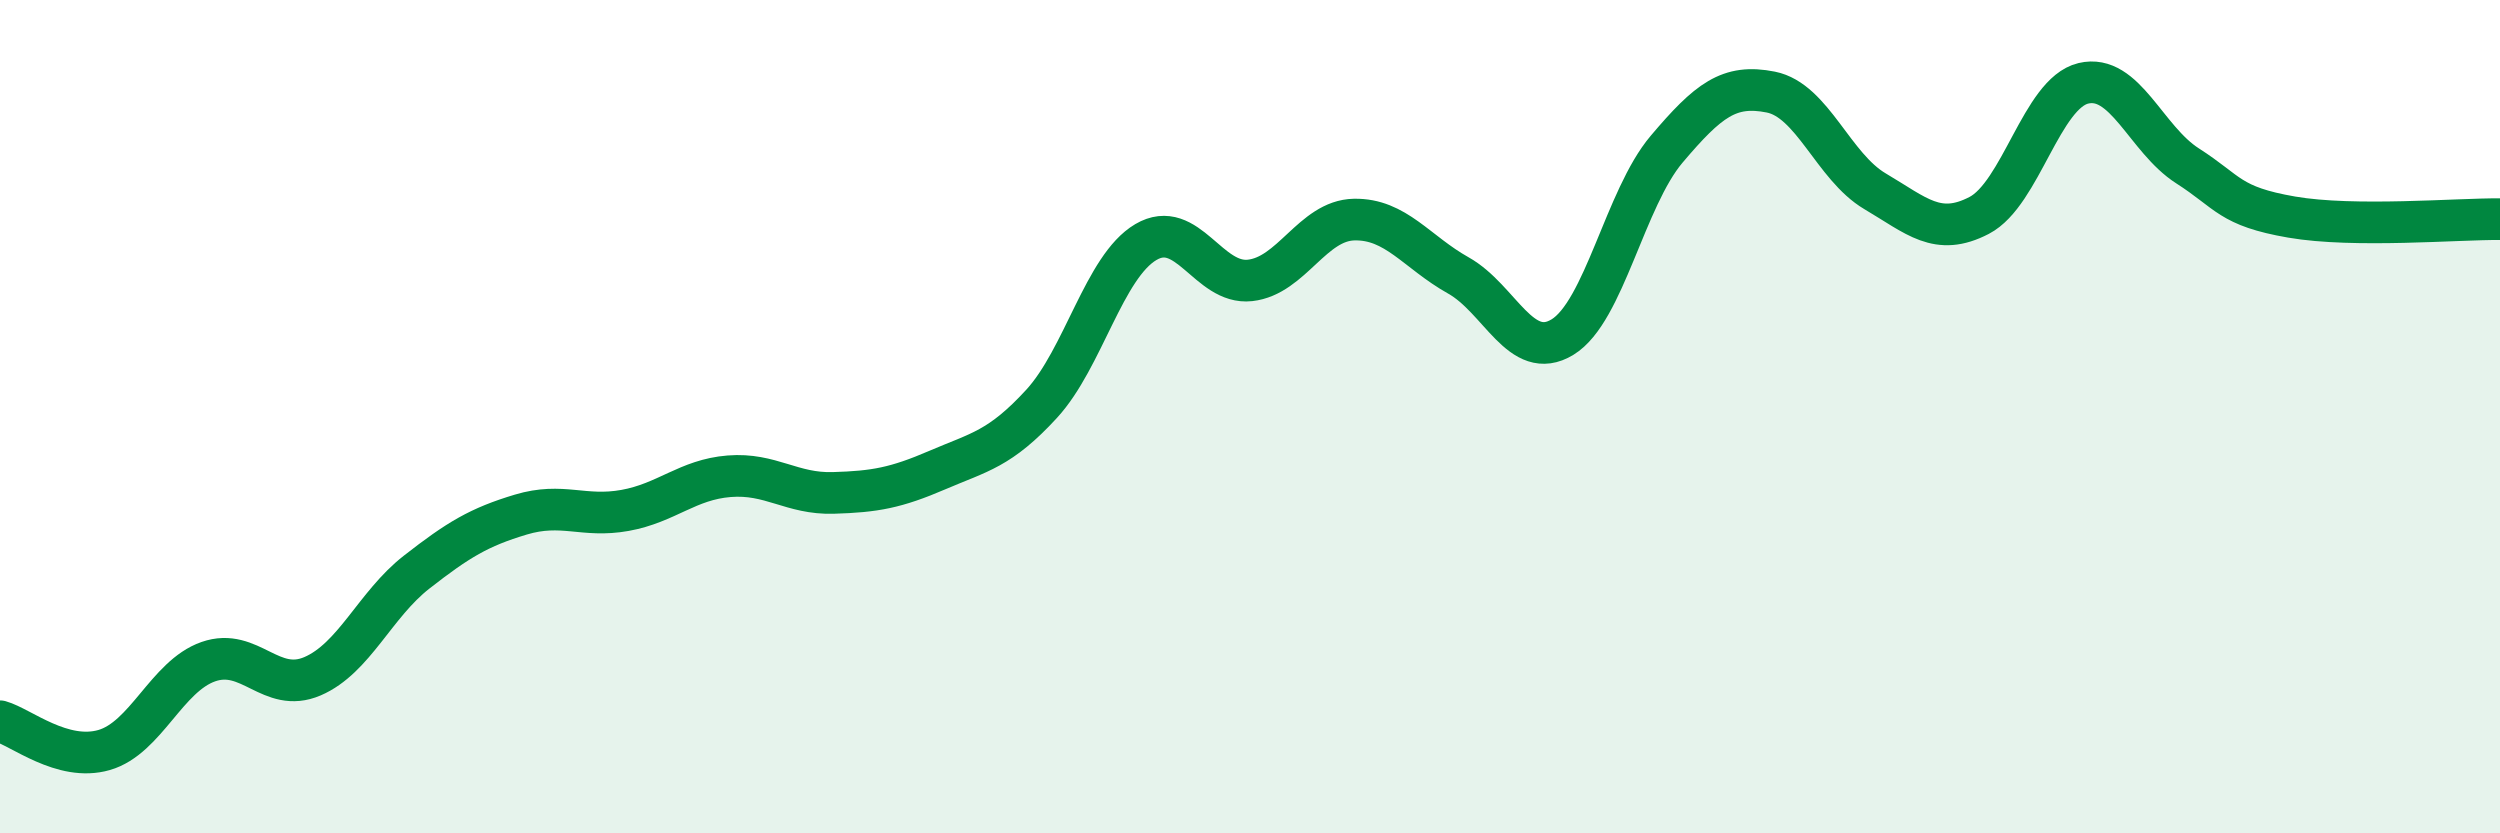
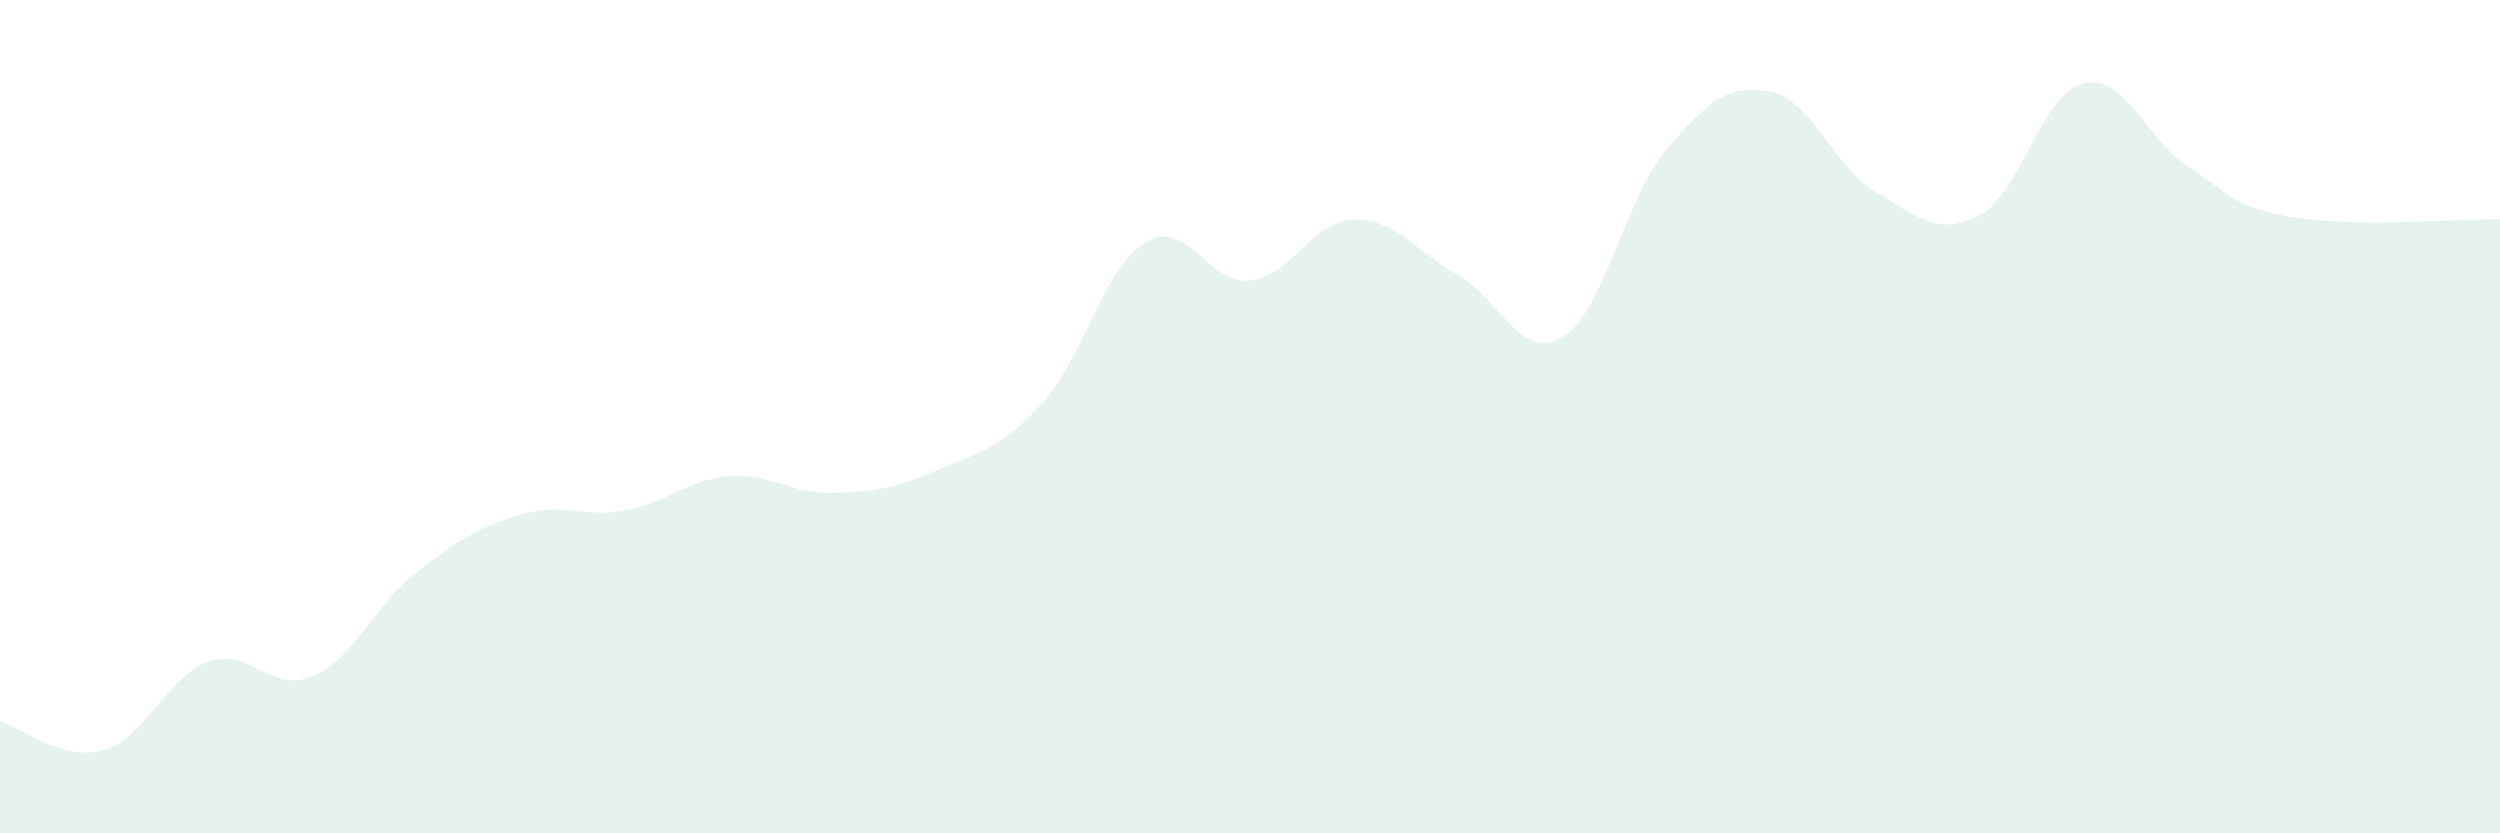
<svg xmlns="http://www.w3.org/2000/svg" width="60" height="20" viewBox="0 0 60 20">
  <path d="M 0,17.31 C 0.5,17.45 1.5,18.29 2.5,18 C 3.5,17.71 4,16.23 5,15.88 C 6,15.53 6.5,16.66 7.5,16.23 C 8.5,15.8 9,14.51 10,13.73 C 11,12.95 11.5,12.65 12.5,12.35 C 13.5,12.05 14,12.43 15,12.25 C 16,12.07 16.5,11.51 17.5,11.43 C 18.5,11.35 19,11.86 20,11.83 C 21,11.8 21.5,11.71 22.5,11.28 C 23.5,10.85 24,10.78 25,9.69 C 26,8.6 26.5,6.4 27.5,5.81 C 28.5,5.22 29,6.84 30,6.73 C 31,6.62 31.5,5.29 32.5,5.27 C 33.5,5.25 34,6.05 35,6.61 C 36,7.17 36.5,8.7 37.5,8.09 C 38.5,7.48 39,4.76 40,3.58 C 41,2.4 41.5,2.01 42.5,2.21 C 43.5,2.41 44,4 45,4.59 C 46,5.18 46.5,5.69 47.5,5.17 C 48.5,4.65 49,2.24 50,2 C 51,1.76 51.5,3.34 52.5,3.98 C 53.5,4.62 53.5,4.95 55,5.21 C 56.5,5.47 59,5.25 60,5.26L60 20L0 20Z" fill="#008740" opacity="0.1" stroke-linecap="round" stroke-linejoin="round" />
-   <path d="M 0,17.31 C 0.5,17.45 1.5,18.29 2.5,18 C 3.5,17.71 4,16.23 5,15.88 C 6,15.53 6.5,16.66 7.5,16.23 C 8.5,15.8 9,14.51 10,13.73 C 11,12.95 11.5,12.65 12.5,12.35 C 13.5,12.05 14,12.43 15,12.25 C 16,12.07 16.5,11.51 17.5,11.43 C 18.5,11.35 19,11.86 20,11.83 C 21,11.8 21.5,11.71 22.5,11.28 C 23.5,10.85 24,10.78 25,9.69 C 26,8.6 26.5,6.4 27.5,5.81 C 28.5,5.22 29,6.84 30,6.73 C 31,6.62 31.5,5.29 32.5,5.27 C 33.5,5.25 34,6.05 35,6.61 C 36,7.17 36.5,8.7 37.5,8.09 C 38.5,7.48 39,4.76 40,3.58 C 41,2.4 41.5,2.01 42.5,2.21 C 43.5,2.41 44,4 45,4.59 C 46,5.18 46.5,5.69 47.5,5.17 C 48.5,4.65 49,2.24 50,2 C 51,1.76 51.5,3.34 52.5,3.98 C 53.5,4.62 53.5,4.95 55,5.21 C 56.5,5.47 59,5.25 60,5.26" stroke="#008740" stroke-width="1" fill="none" stroke-linecap="round" stroke-linejoin="round" />
</svg>